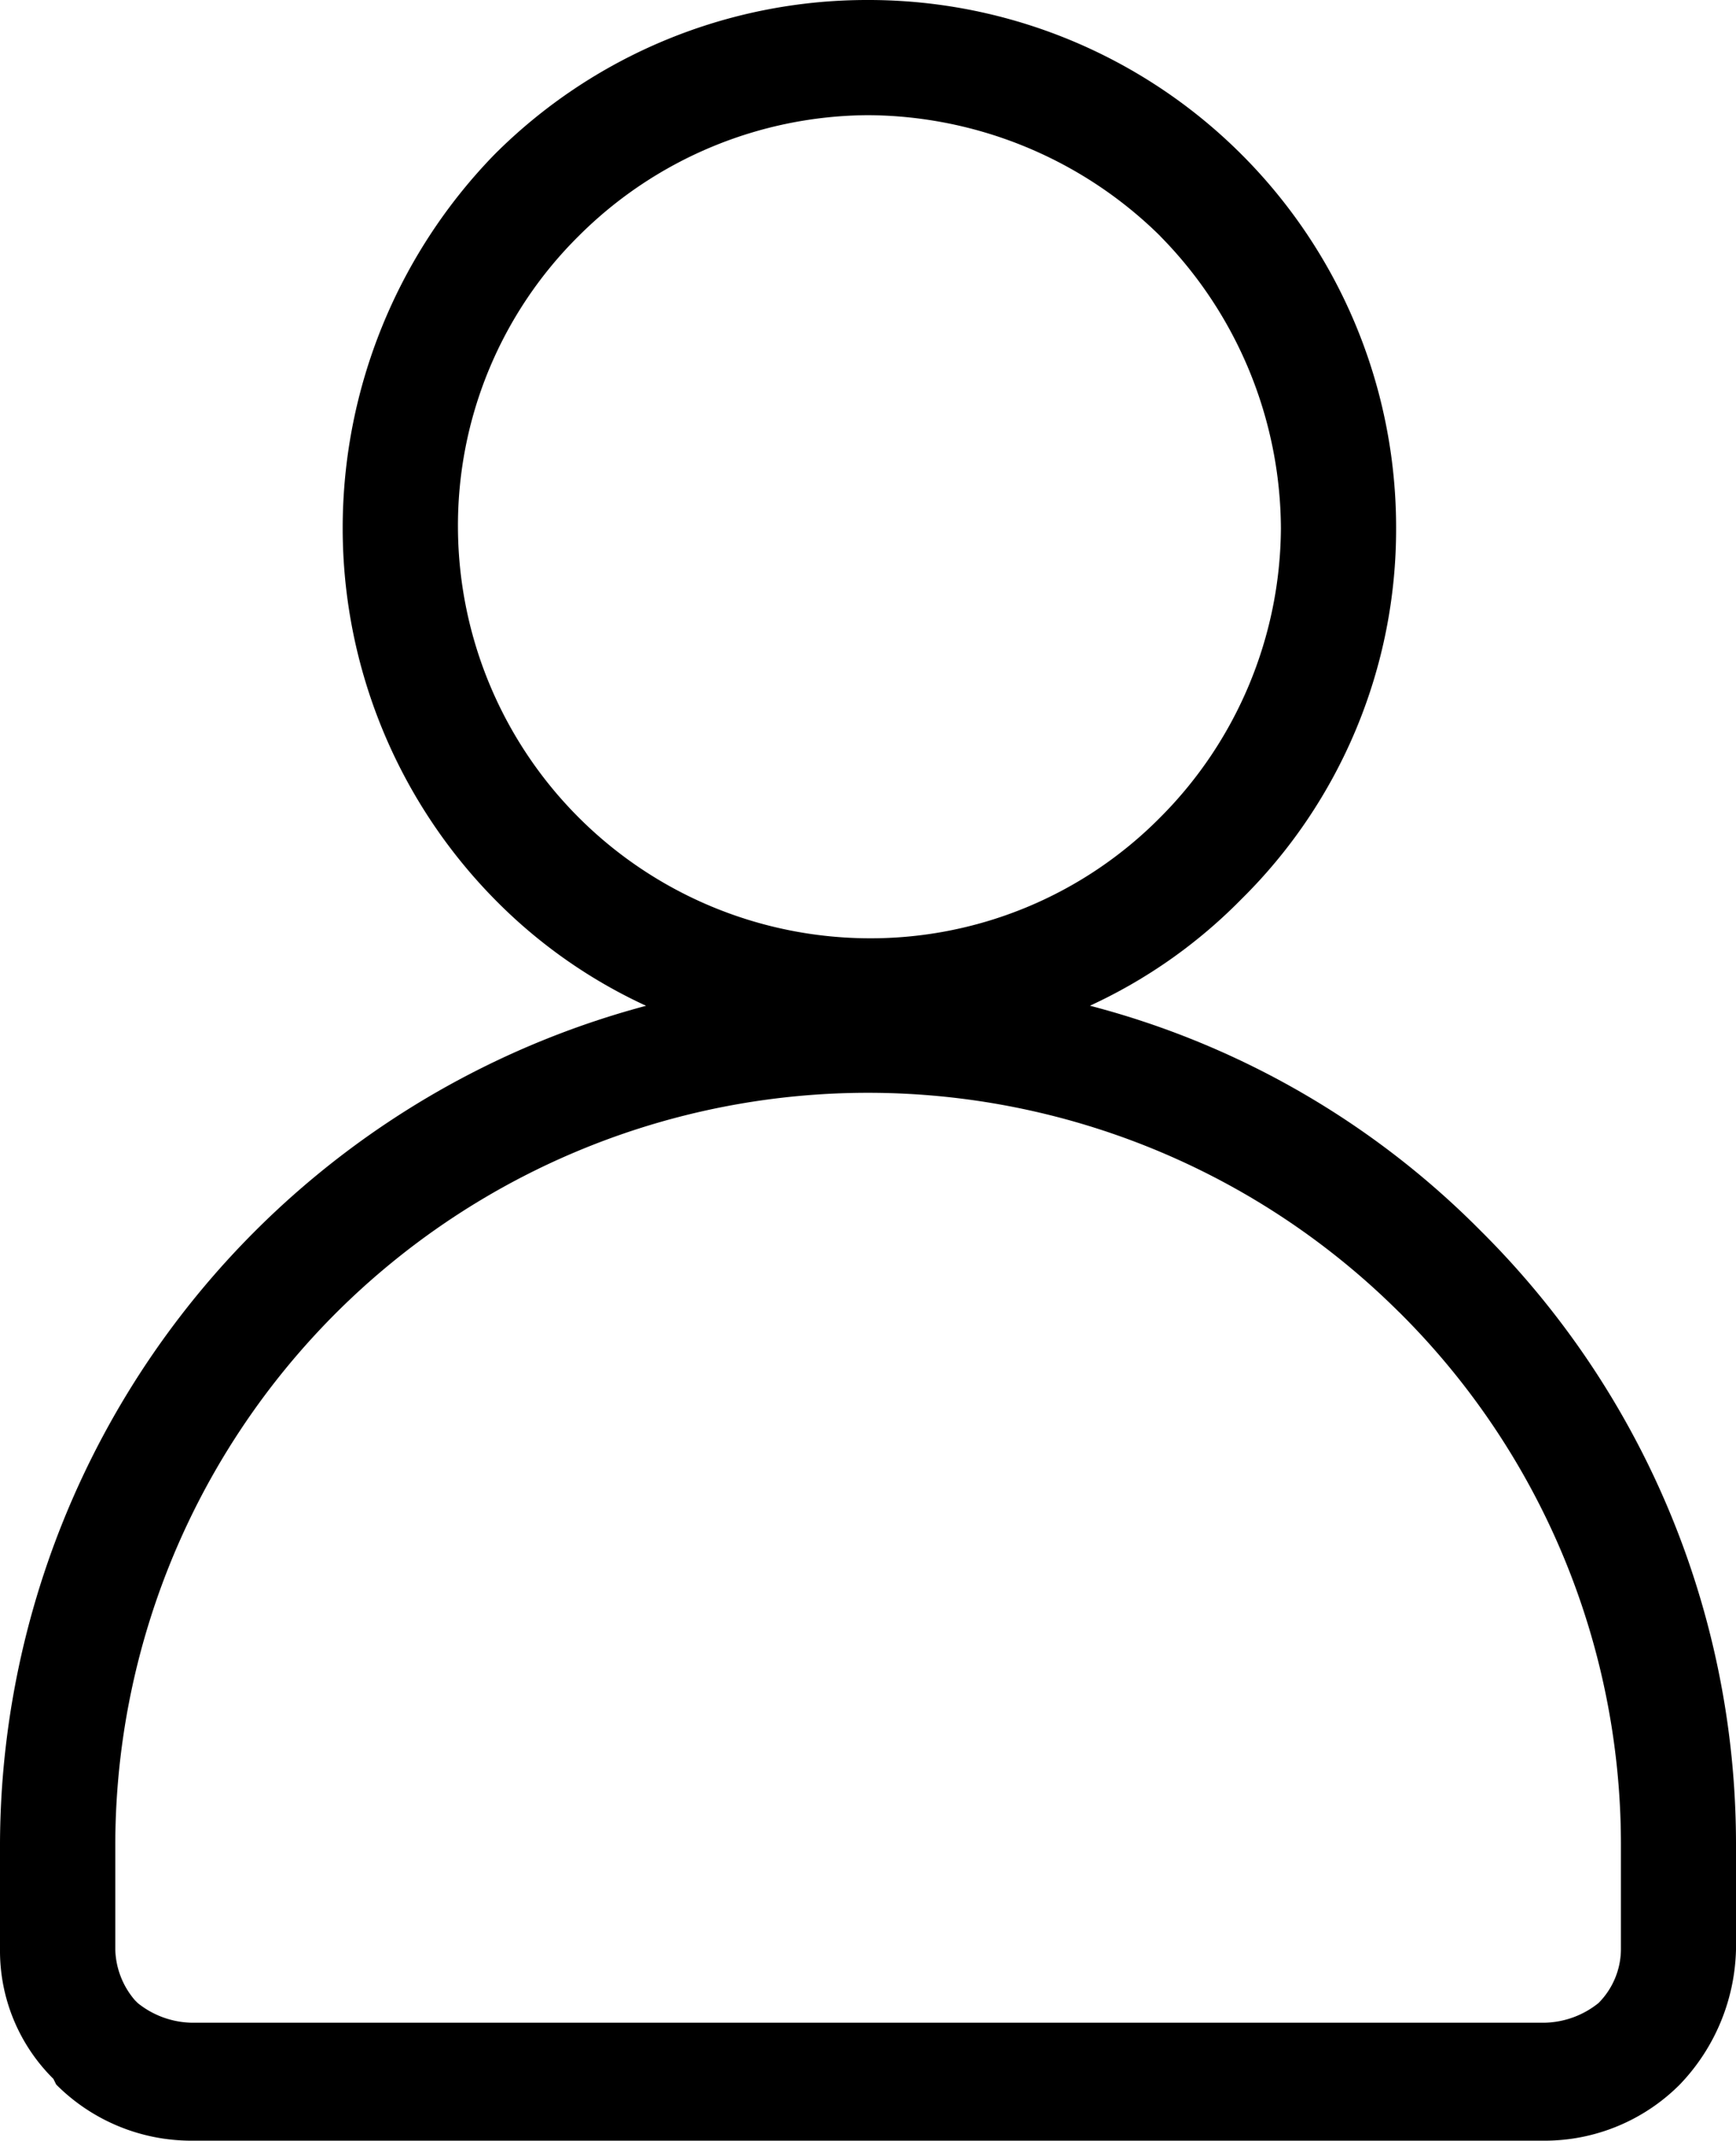
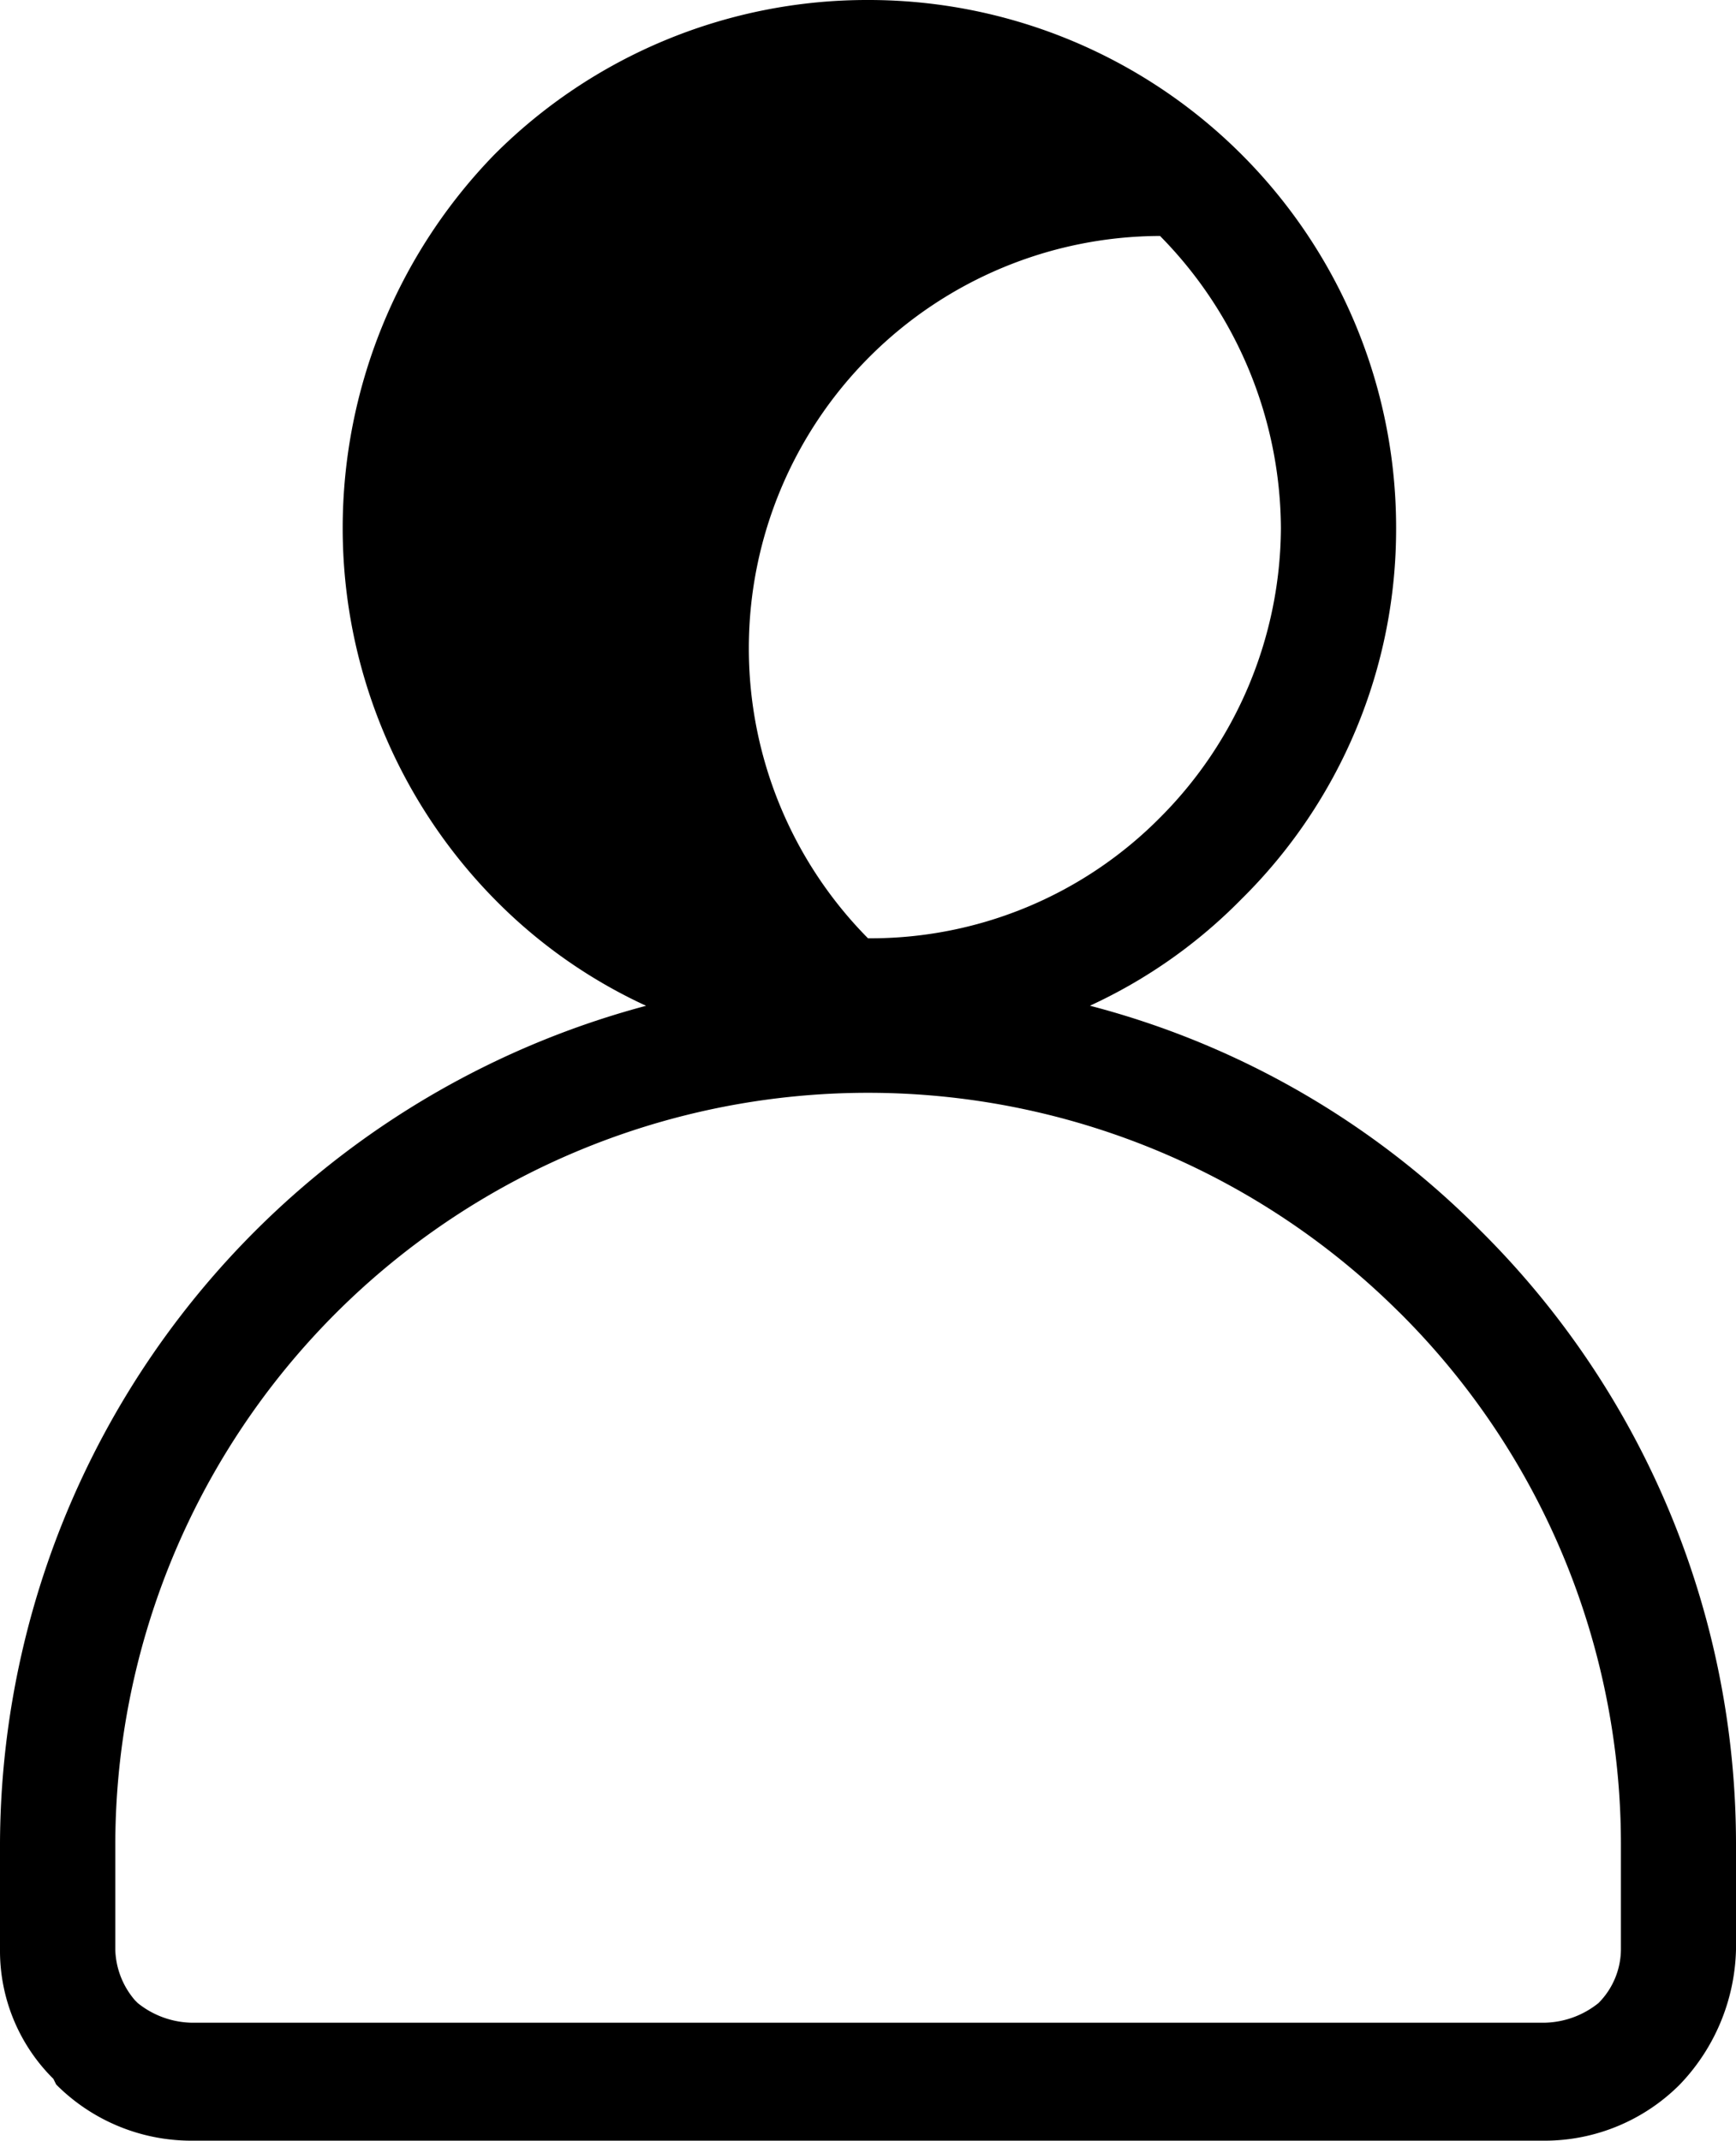
<svg xmlns="http://www.w3.org/2000/svg" width="55.815" height="68.821" viewBox="0 0 55.815 68.821">
-   <path id="icon-profil" d="M91.5,554.151A16.96,16.96,0,0,1,108.48,571.13a16.708,16.708,0,0,1-4.968,11.922,16.487,16.487,0,0,1-4.876,3.432,27.4,27.4,0,0,1,12.554,7.227,27.788,27.788,0,0,1,8.218,19.688v3.433a6.484,6.484,0,0,1-1.806,4.334,6.139,6.139,0,0,1-4.336,1.806H69.735a6.139,6.139,0,0,1-4.336-1.806l-.089-.181a5.79,5.79,0,0,1-1.717-4.153V613.4a27.978,27.978,0,0,1,20.772-26.914,16.487,16.487,0,0,1-4.876-3.432,17.015,17.015,0,0,1-4.878-11.922,17.234,17.234,0,0,1,4.878-12.012A16.926,16.926,0,0,1,91.5,554.151Zm17.069,42.178A24.2,24.2,0,0,0,67.3,613.4v3.433a2.6,2.6,0,0,0,.632,1.625l.089.089a2.856,2.856,0,0,0,1.717.632h43.532a2.855,2.855,0,0,0,1.717-.632,2.465,2.465,0,0,0,.721-1.715V613.4a24.1,24.1,0,0,0-7.135-17.069Zm-7.676-34.592a13.467,13.467,0,0,0-9.393-3.883,13.256,13.256,0,0,0-9.3,3.883,13.1,13.1,0,0,0-3.883,9.393A13.257,13.257,0,0,0,91.5,584.316a13.091,13.091,0,0,0,9.393-3.883,13.256,13.256,0,0,0,3.883-9.3,13.47,13.47,0,0,0-3.883-9.393Z" transform="translate(-63.593 -554.151)" />
+   <path id="icon-profil" d="M91.5,554.151A16.96,16.96,0,0,1,108.48,571.13a16.708,16.708,0,0,1-4.968,11.922,16.487,16.487,0,0,1-4.876,3.432,27.4,27.4,0,0,1,12.554,7.227,27.788,27.788,0,0,1,8.218,19.688v3.433a6.484,6.484,0,0,1-1.806,4.334,6.139,6.139,0,0,1-4.336,1.806H69.735a6.139,6.139,0,0,1-4.336-1.806l-.089-.181a5.79,5.79,0,0,1-1.717-4.153V613.4a27.978,27.978,0,0,1,20.772-26.914,16.487,16.487,0,0,1-4.876-3.432,17.015,17.015,0,0,1-4.878-11.922,17.234,17.234,0,0,1,4.878-12.012A16.926,16.926,0,0,1,91.5,554.151Zm17.069,42.178A24.2,24.2,0,0,0,67.3,613.4v3.433a2.6,2.6,0,0,0,.632,1.625l.089.089a2.856,2.856,0,0,0,1.717.632h43.532a2.855,2.855,0,0,0,1.717-.632,2.465,2.465,0,0,0,.721-1.715V613.4a24.1,24.1,0,0,0-7.135-17.069Zm-7.676-34.592A13.257,13.257,0,0,0,91.5,584.316a13.091,13.091,0,0,0,9.393-3.883,13.256,13.256,0,0,0,3.883-9.3,13.47,13.47,0,0,0-3.883-9.393Z" transform="translate(-63.593 -554.151)" />
</svg>